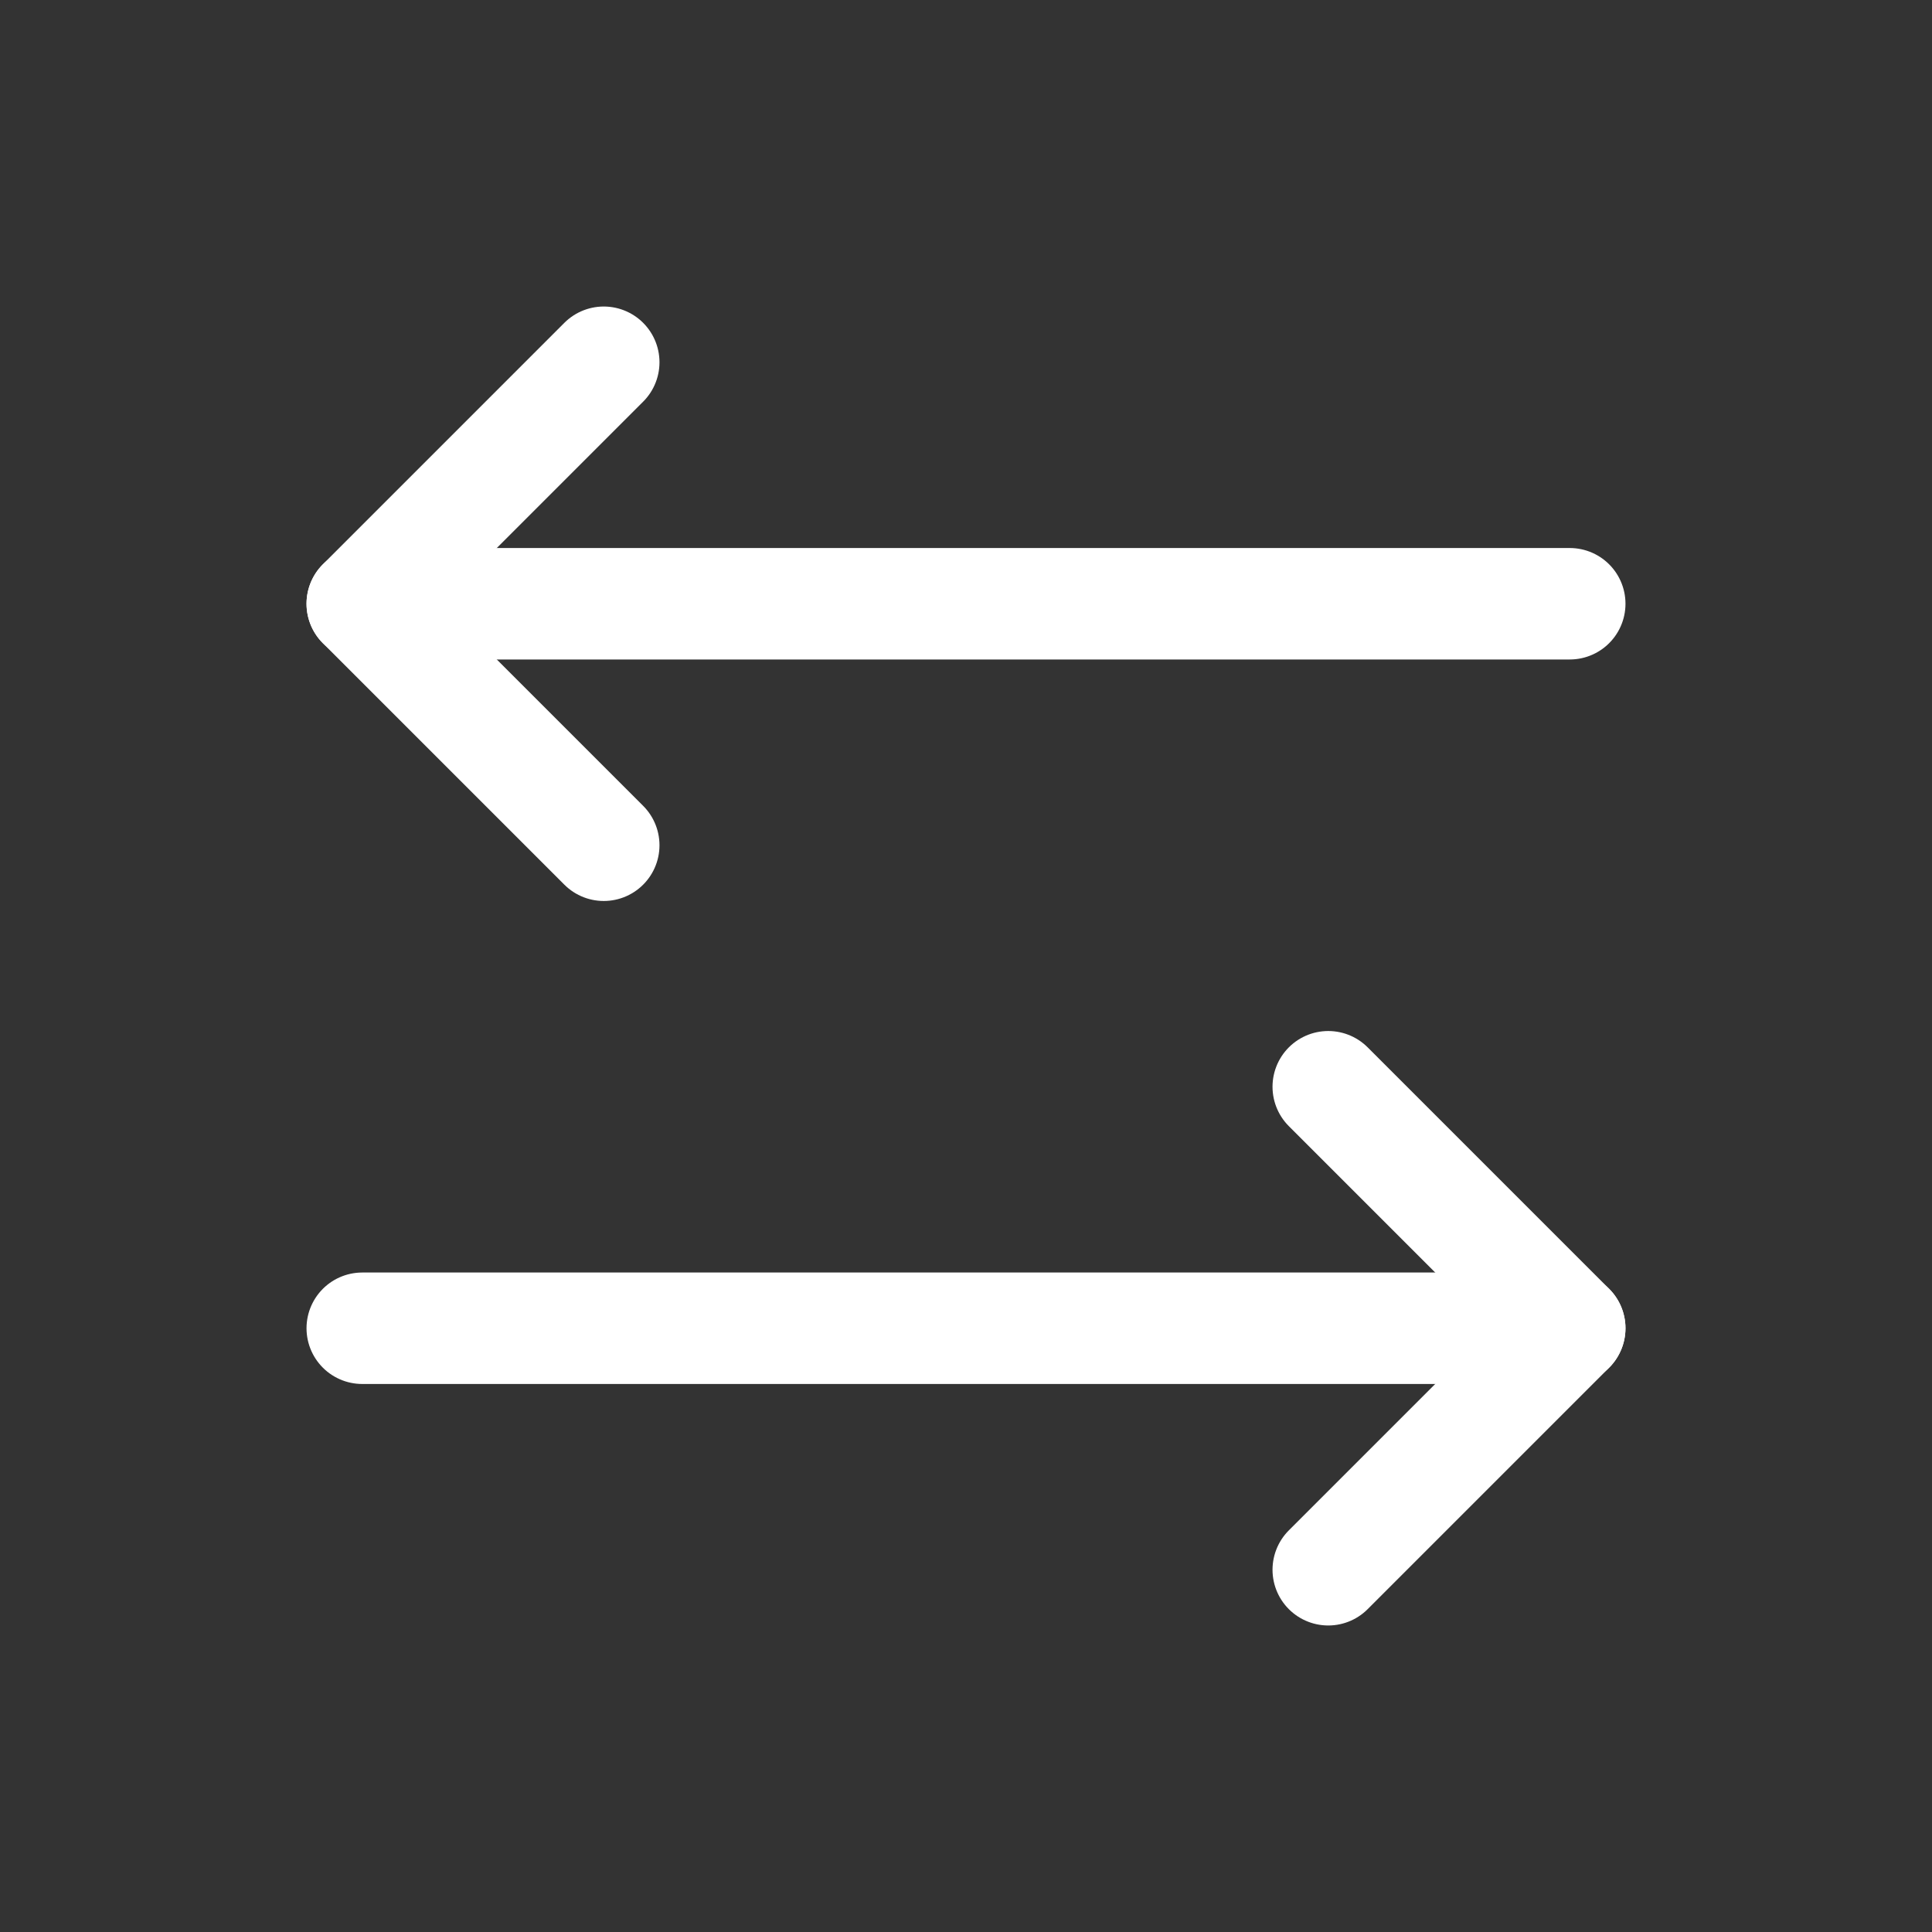
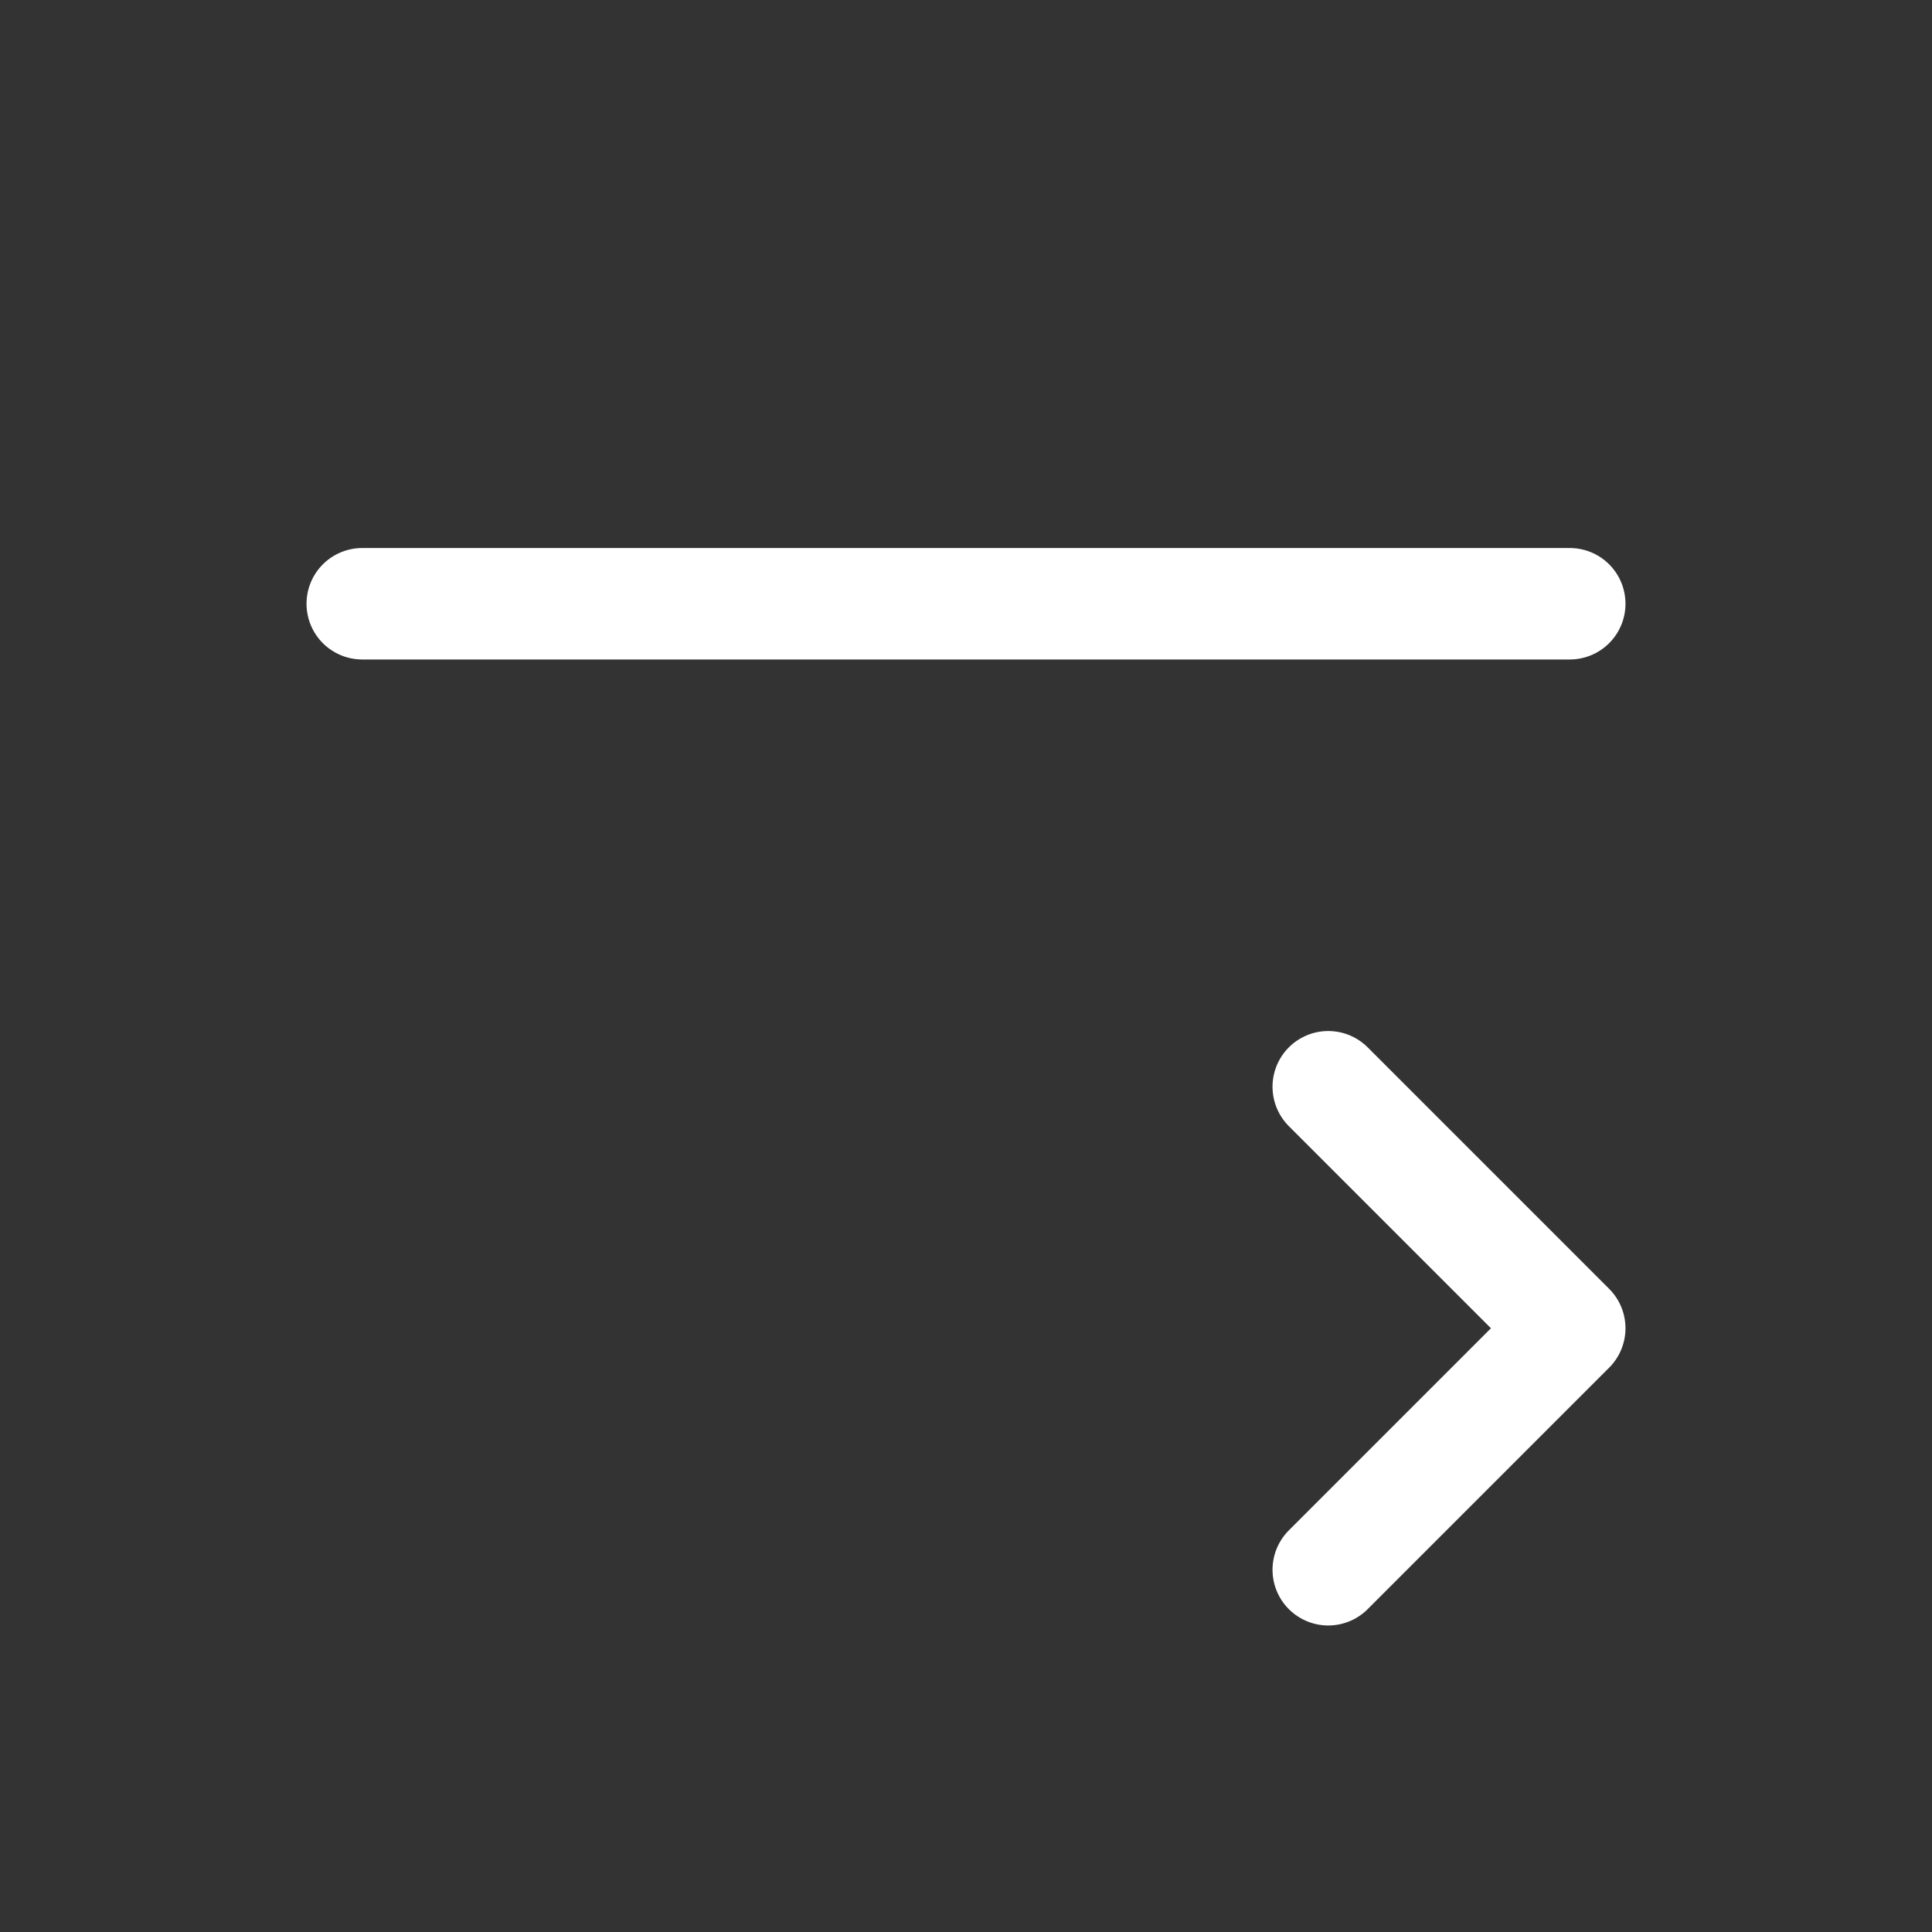
<svg xmlns="http://www.w3.org/2000/svg" width="26" height="26" viewBox="0 0 26 26" fill="none">
  <rect x="0" y="0" width="26" height="26" fill="#333333" stroke="none" />
  <g clip-path="url(#clip0_2460_4713)">
    <path d="M17.875 14.625L21.125 17.875L17.875 21.125" stroke="white" stroke-width="1.5" stroke-linecap="round" stroke-linejoin="round" />
-     <path d="M4.875 17.875H21.125" stroke="white" stroke-width="1.5" stroke-linecap="round" stroke-linejoin="round" />
-     <path d="M8.125 11.375L4.875 8.125L8.125 4.875" stroke="white" stroke-width="1.5" stroke-linecap="round" stroke-linejoin="round" />
    <path d="M21.125 8.125H4.875" stroke="white" stroke-width="1.5" stroke-linecap="round" stroke-linejoin="round" />
  </g>
  <defs>
    <clipPath id="clip0_2460_4713">
      <rect width="26" height="26" fill="white" />
    </clipPath>
  </defs>
</svg>